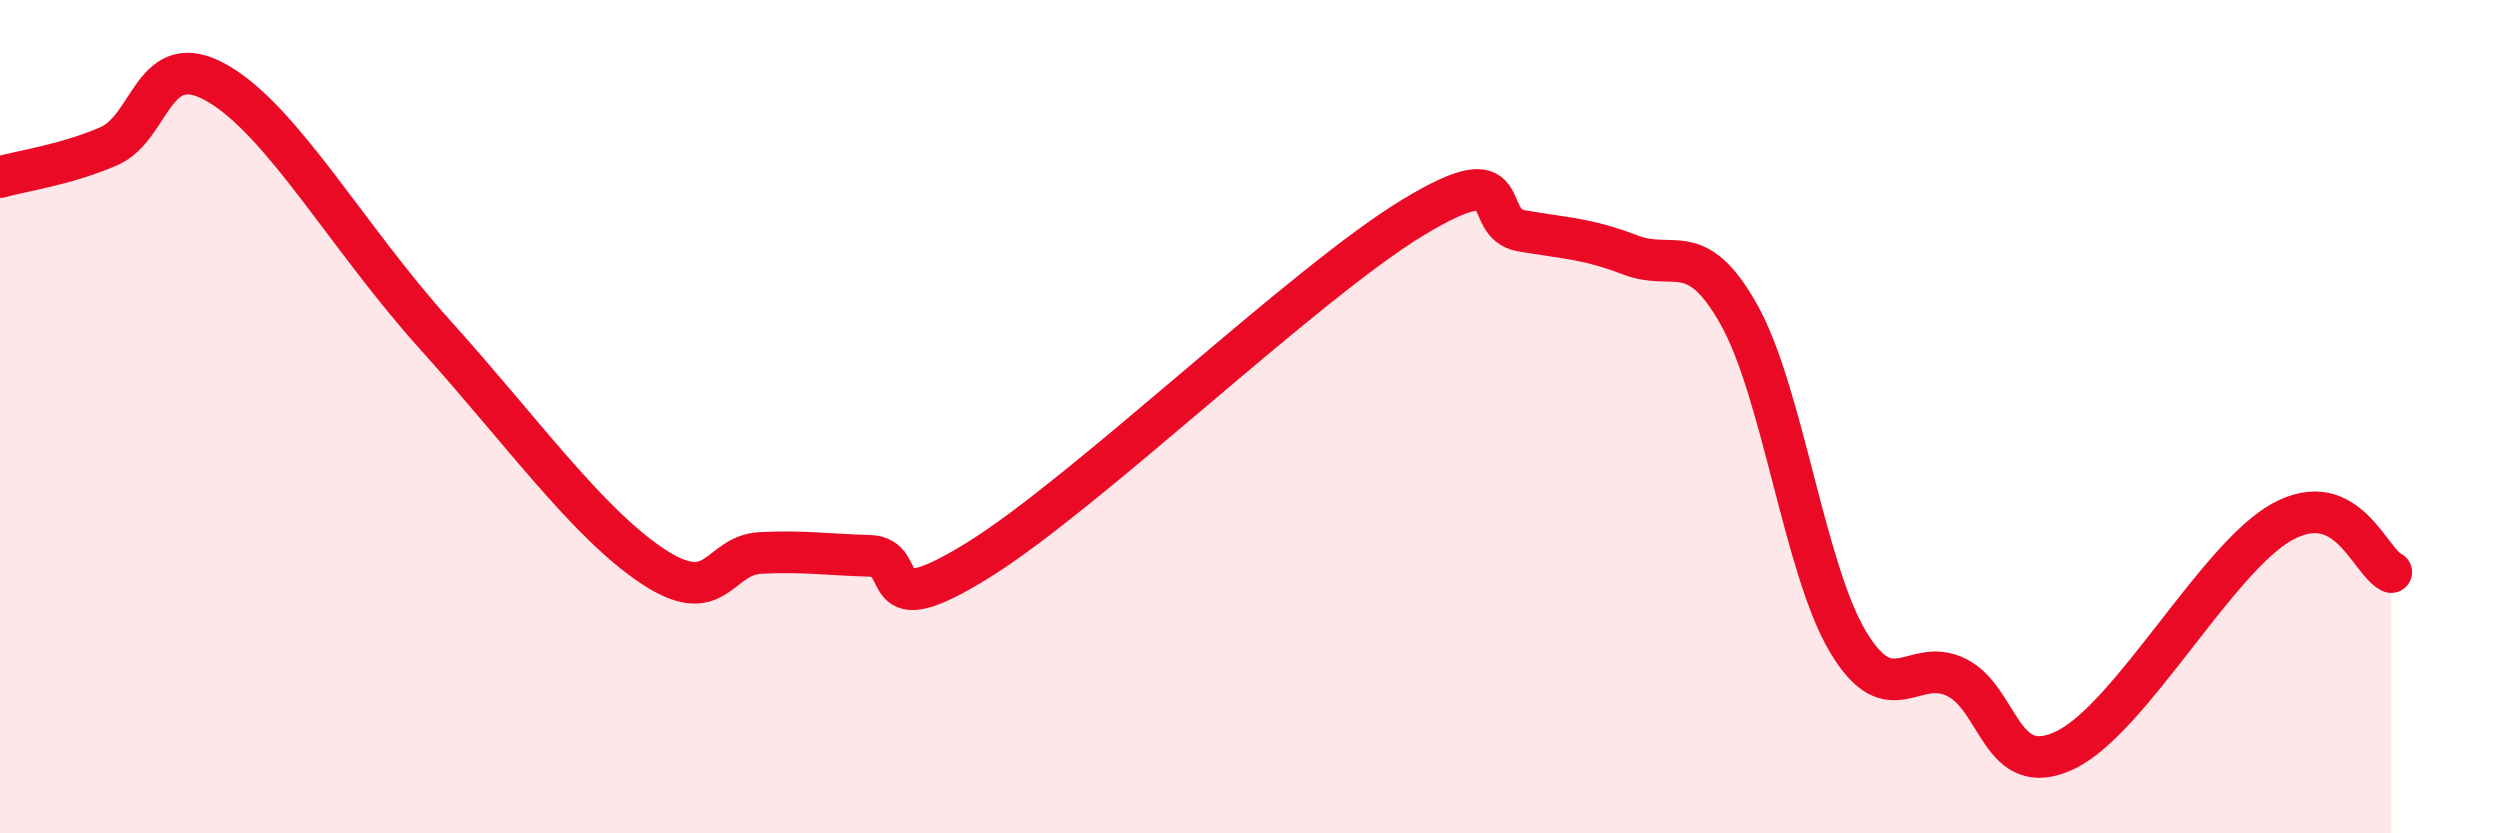
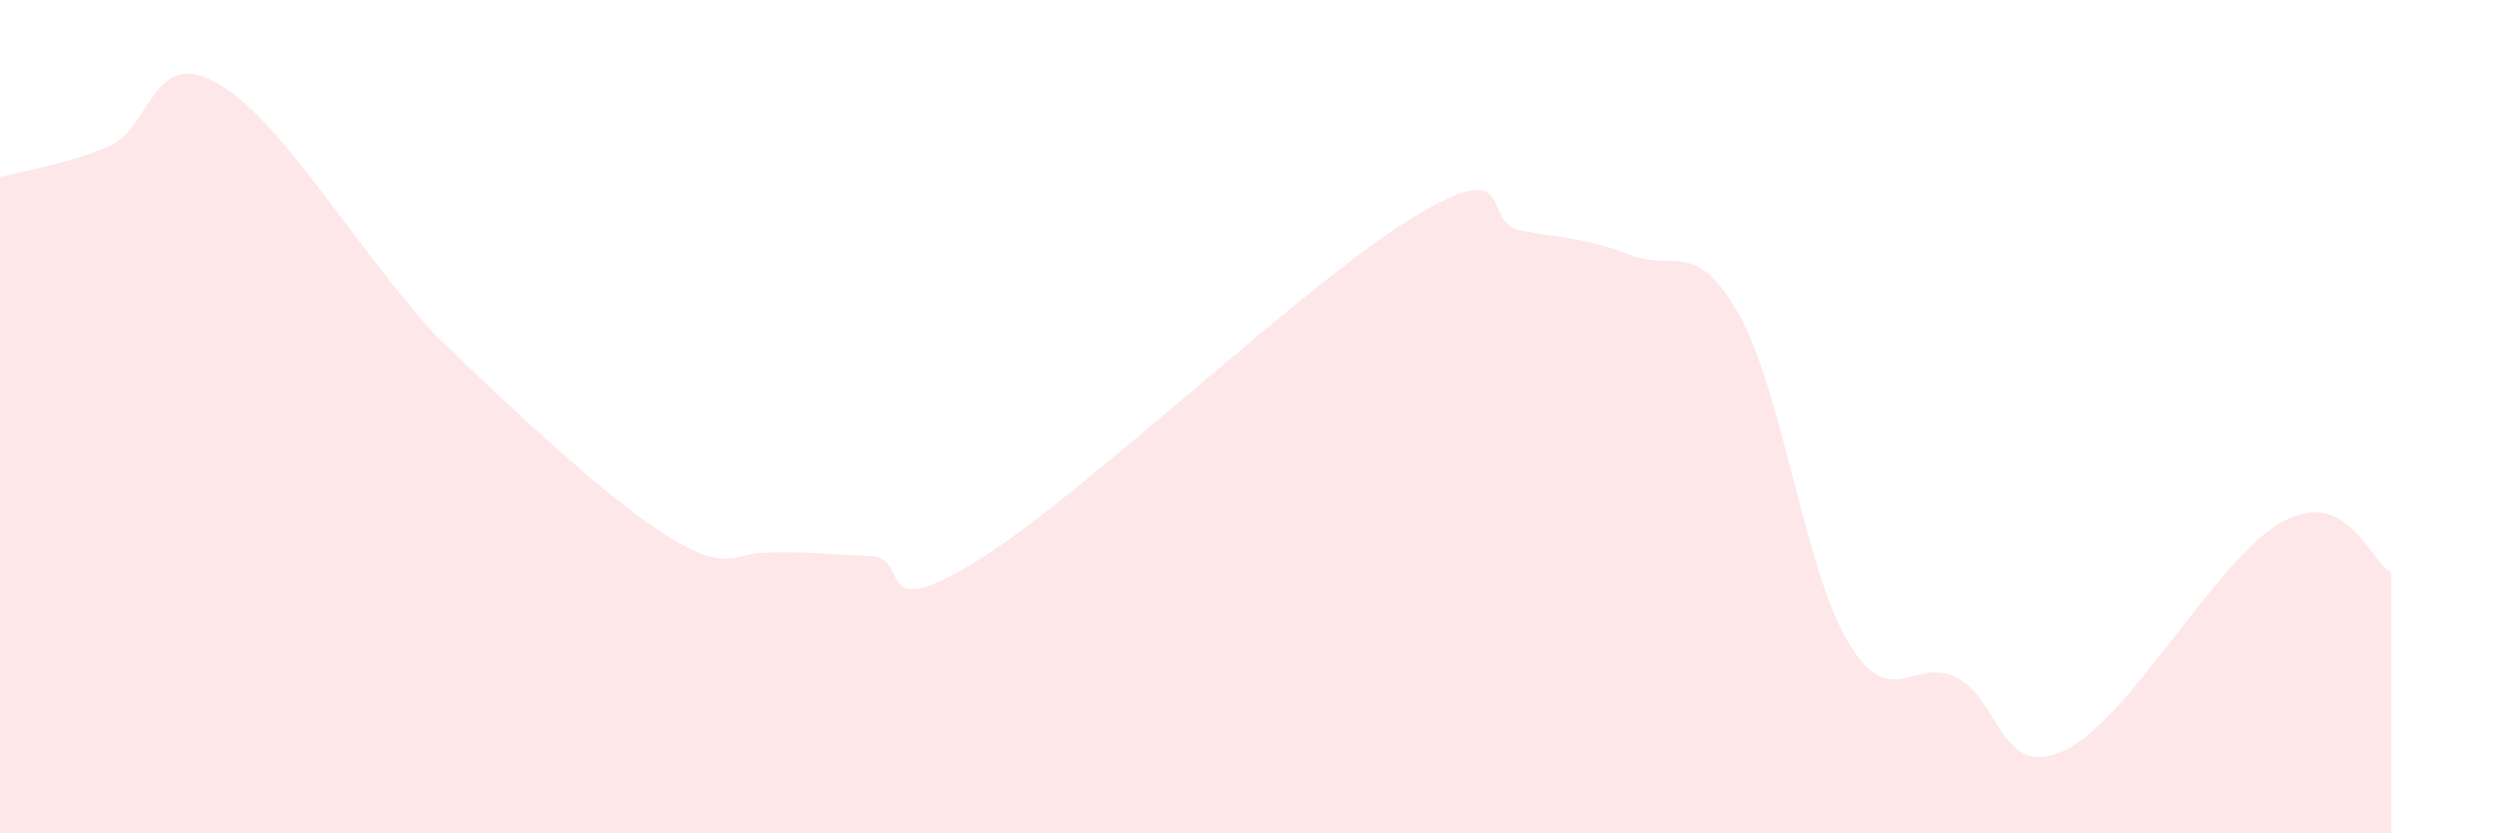
<svg xmlns="http://www.w3.org/2000/svg" width="60" height="20" viewBox="0 0 60 20">
-   <path d="M 0,4.25 C 0.52,4.1 1.57,3.96 2.61,3.51 C 3.65,3.06 3.66,1.1 5.22,2 C 6.78,2.9 8.34,5.7 10.43,8.02 C 12.52,10.34 14.08,12.53 15.65,13.58 C 17.22,14.63 17.22,13.32 18.26,13.27 C 19.3,13.22 19.83,13.31 20.87,13.34 C 21.91,13.37 20.87,15.06 23.48,13.44 C 26.09,11.82 31.3,6.8 33.91,5.22 C 36.52,3.64 35.48,5.36 36.52,5.54 C 37.56,5.72 38.09,5.72 39.13,6.12 C 40.17,6.52 40.7,5.7 41.74,7.56 C 42.78,9.42 43.31,13.66 44.35,15.4 C 45.39,17.14 45.92,15.74 46.96,16.26 C 48,16.78 48.01,18.75 49.57,18 C 51.13,17.25 53.22,13.37 54.78,12.52 C 56.34,11.67 56.87,13.49 57.39,13.73L57.39 20L0 20Z" fill="#EB0A25" opacity="0.1" stroke-linecap="round" stroke-linejoin="round" />
-   <path d="M 0,4.25 C 0.52,4.1 1.57,3.96 2.61,3.51 C 3.65,3.06 3.66,1.1 5.22,2 C 6.78,2.9 8.34,5.7 10.43,8.02 C 12.52,10.34 14.08,12.53 15.65,13.58 C 17.22,14.63 17.22,13.32 18.26,13.27 C 19.3,13.22 19.83,13.31 20.87,13.34 C 21.91,13.37 20.87,15.06 23.48,13.44 C 26.09,11.82 31.3,6.8 33.91,5.22 C 36.52,3.64 35.48,5.36 36.52,5.54 C 37.56,5.72 38.09,5.72 39.13,6.12 C 40.17,6.52 40.7,5.7 41.74,7.56 C 42.78,9.42 43.31,13.66 44.35,15.4 C 45.39,17.14 45.92,15.74 46.96,16.26 C 48,16.78 48.01,18.75 49.57,18 C 51.13,17.25 53.22,13.37 54.78,12.52 C 56.34,11.67 56.87,13.49 57.39,13.73" stroke="#EB0A25" stroke-width="1" fill="none" stroke-linecap="round" stroke-linejoin="round" />
+   <path d="M 0,4.25 C 0.52,4.1 1.57,3.96 2.61,3.51 C 3.65,3.06 3.66,1.1 5.22,2 C 6.78,2.9 8.34,5.7 10.43,8.02 C 17.22,14.63 17.22,13.32 18.26,13.27 C 19.3,13.22 19.83,13.31 20.87,13.34 C 21.91,13.37 20.87,15.06 23.48,13.44 C 26.09,11.82 31.3,6.8 33.91,5.22 C 36.52,3.64 35.48,5.36 36.52,5.54 C 37.56,5.72 38.09,5.72 39.13,6.12 C 40.17,6.52 40.7,5.7 41.74,7.56 C 42.78,9.42 43.31,13.66 44.35,15.4 C 45.39,17.14 45.92,15.74 46.96,16.26 C 48,16.78 48.01,18.75 49.57,18 C 51.13,17.25 53.22,13.37 54.78,12.52 C 56.34,11.67 56.87,13.49 57.39,13.73L57.39 20L0 20Z" fill="#EB0A25" opacity="0.1" stroke-linecap="round" stroke-linejoin="round" />
</svg>